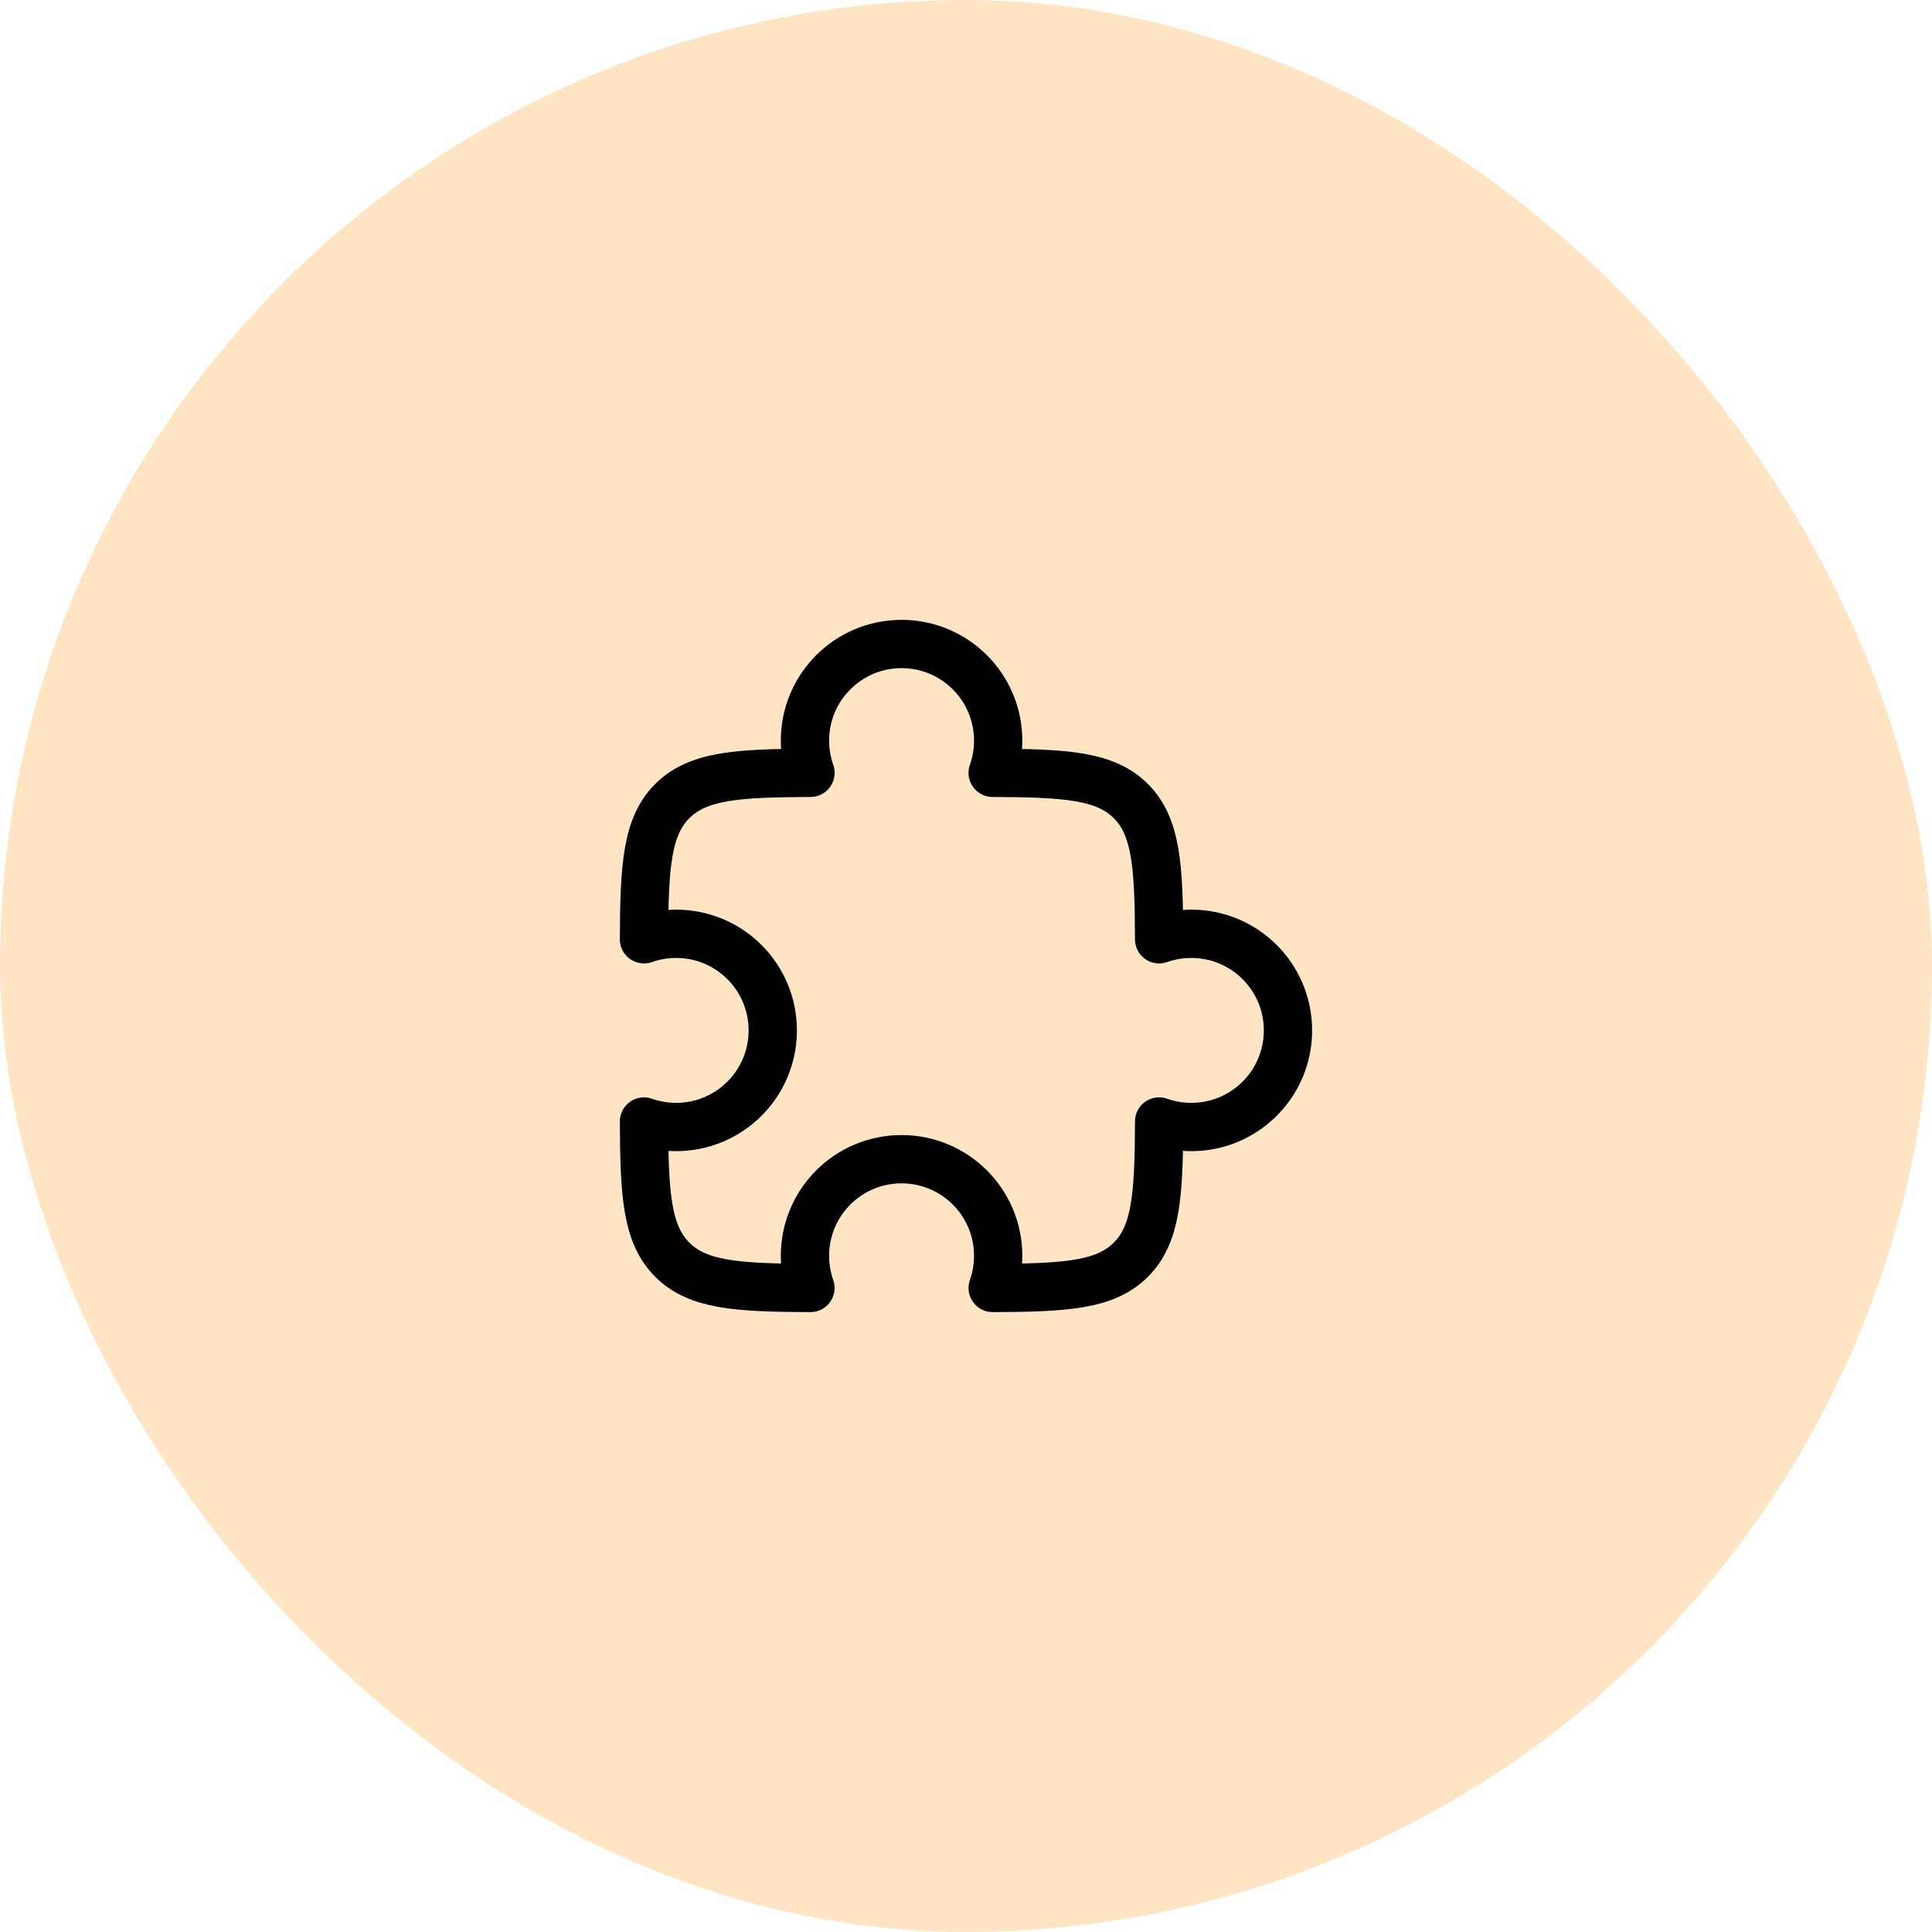
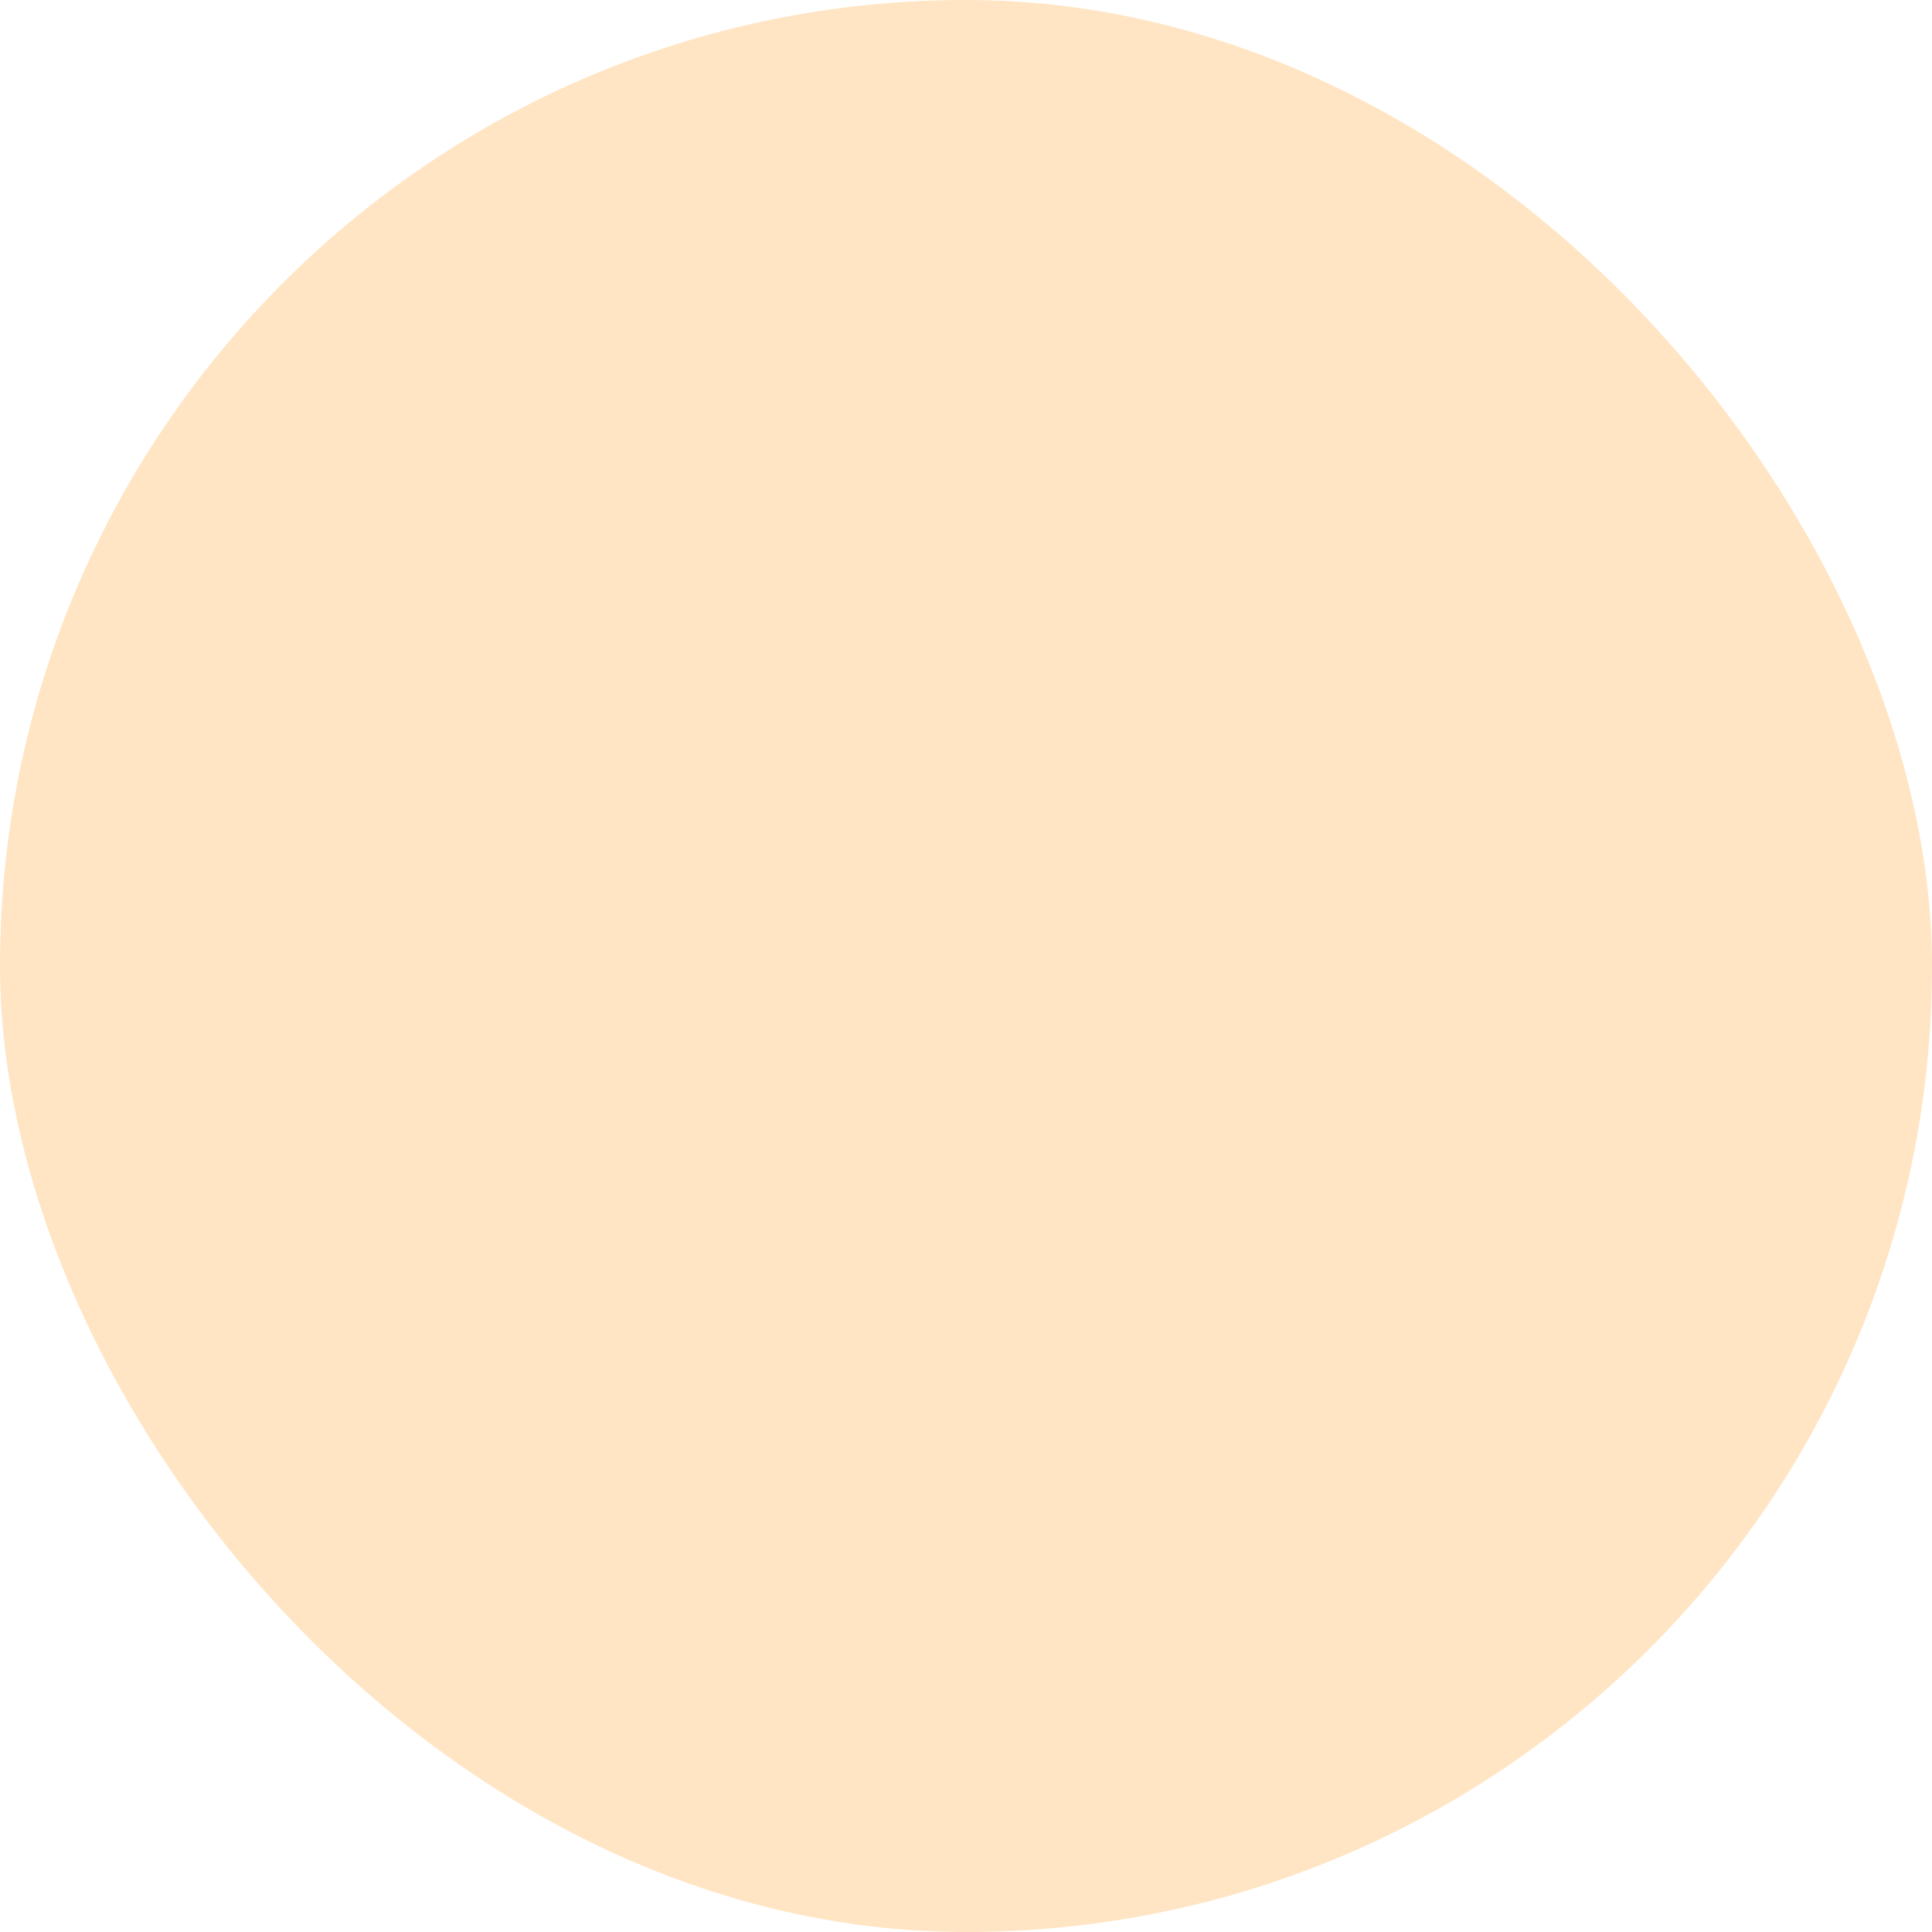
<svg xmlns="http://www.w3.org/2000/svg" width="60" height="60" viewBox="0 0 60 60" fill="none">
  <rect width="60" height="60" rx="30" fill="#FFE5C4" />
-   <path d="M30.828 24.001C30.939 23.688 30.999 23.351 30.999 23C30.999 21.343 29.656 20 27.999 20C26.342 20 24.999 21.343 24.999 23C24.999 23.351 25.059 23.688 25.17 24.001C22.885 24.009 21.666 24.09 20.878 24.879C20.09 25.667 20.008 26.886 20 29.17C20.312 29.06 20.649 29 20.999 29C22.656 29 23.999 30.343 23.999 32C23.999 33.657 22.656 35 20.999 35C20.649 35 20.312 34.94 20 34.83C20.008 37.114 20.09 38.333 20.878 39.121C21.666 39.91 22.885 39.991 25.169 39.999C25.059 39.687 24.999 39.35 24.999 39C24.999 37.343 26.342 36 27.999 36C29.656 36 30.999 37.343 30.999 39C30.999 39.35 30.939 39.687 30.829 39.999C33.113 39.991 34.332 39.91 35.12 39.121C35.909 38.333 35.99 37.114 35.998 34.829C36.311 34.94 36.648 35 36.999 35C38.656 35 39.999 33.657 39.999 32C39.999 30.343 38.656 29 36.999 29C36.648 29 36.311 29.06 35.998 29.171C35.99 26.886 35.909 25.667 35.12 24.879C34.332 24.09 33.113 24.009 30.828 24.001Z" stroke="black" stroke-width="1.5" stroke-linejoin="round" />
</svg>